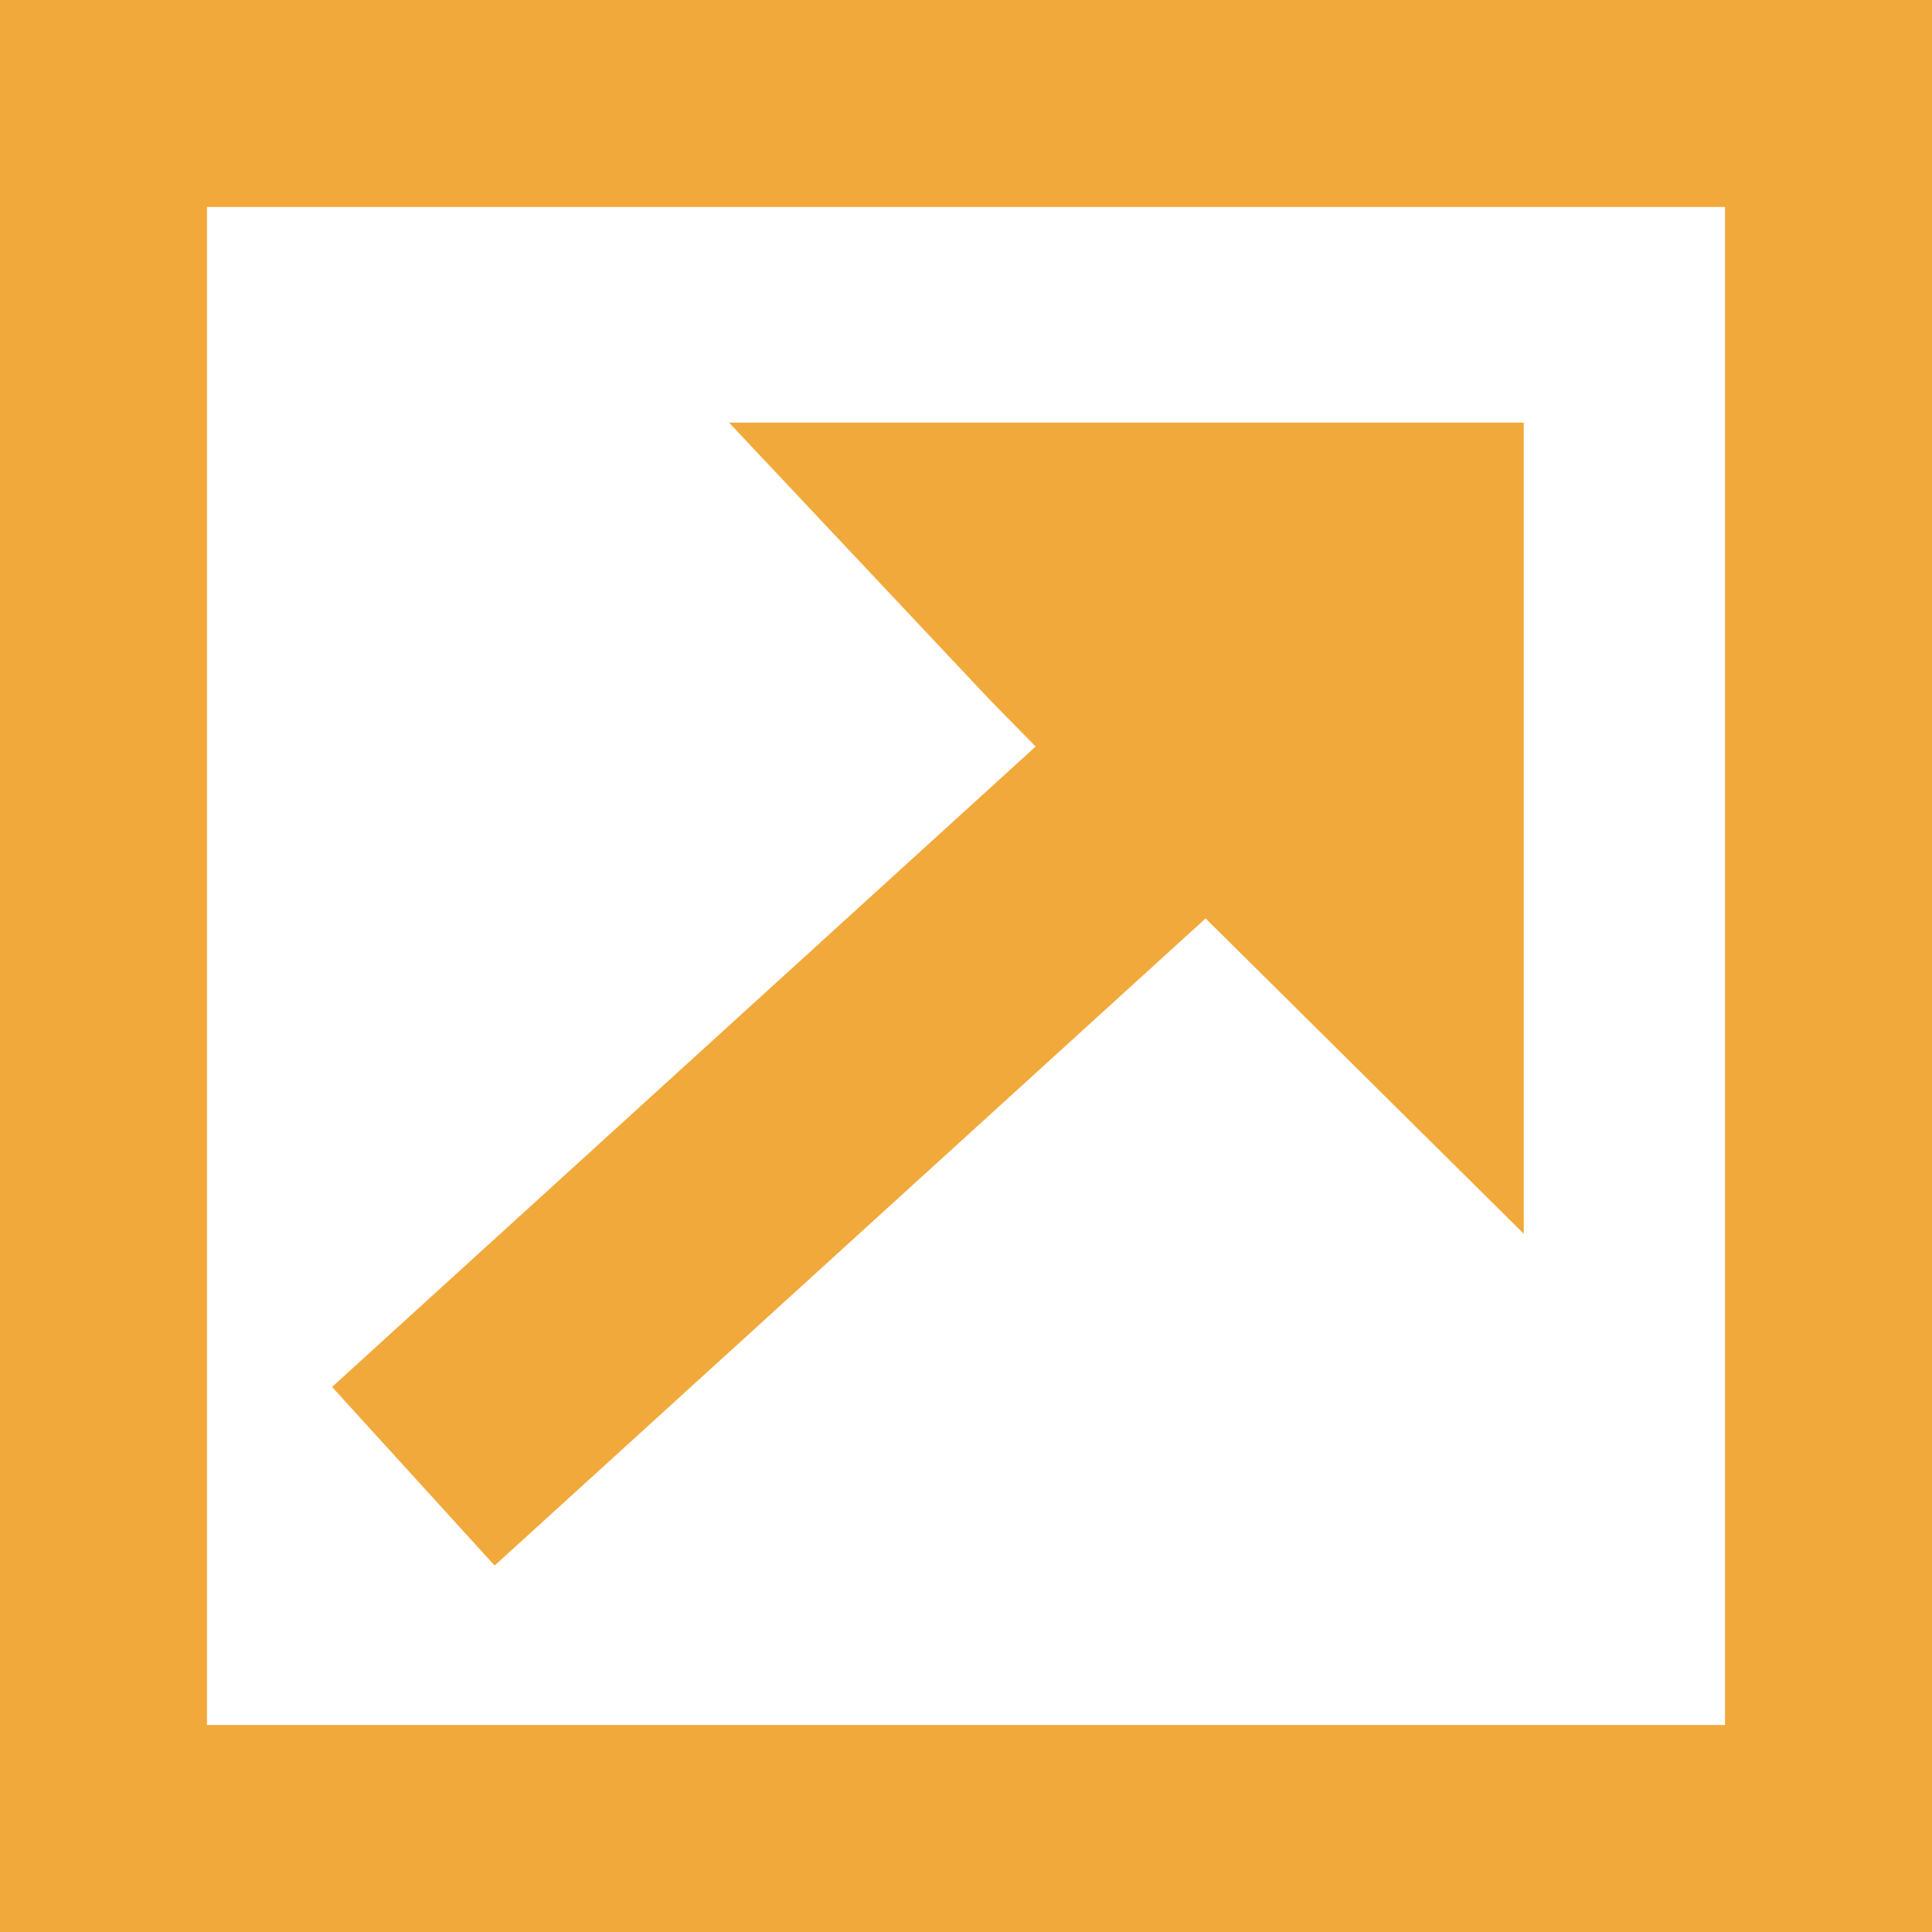
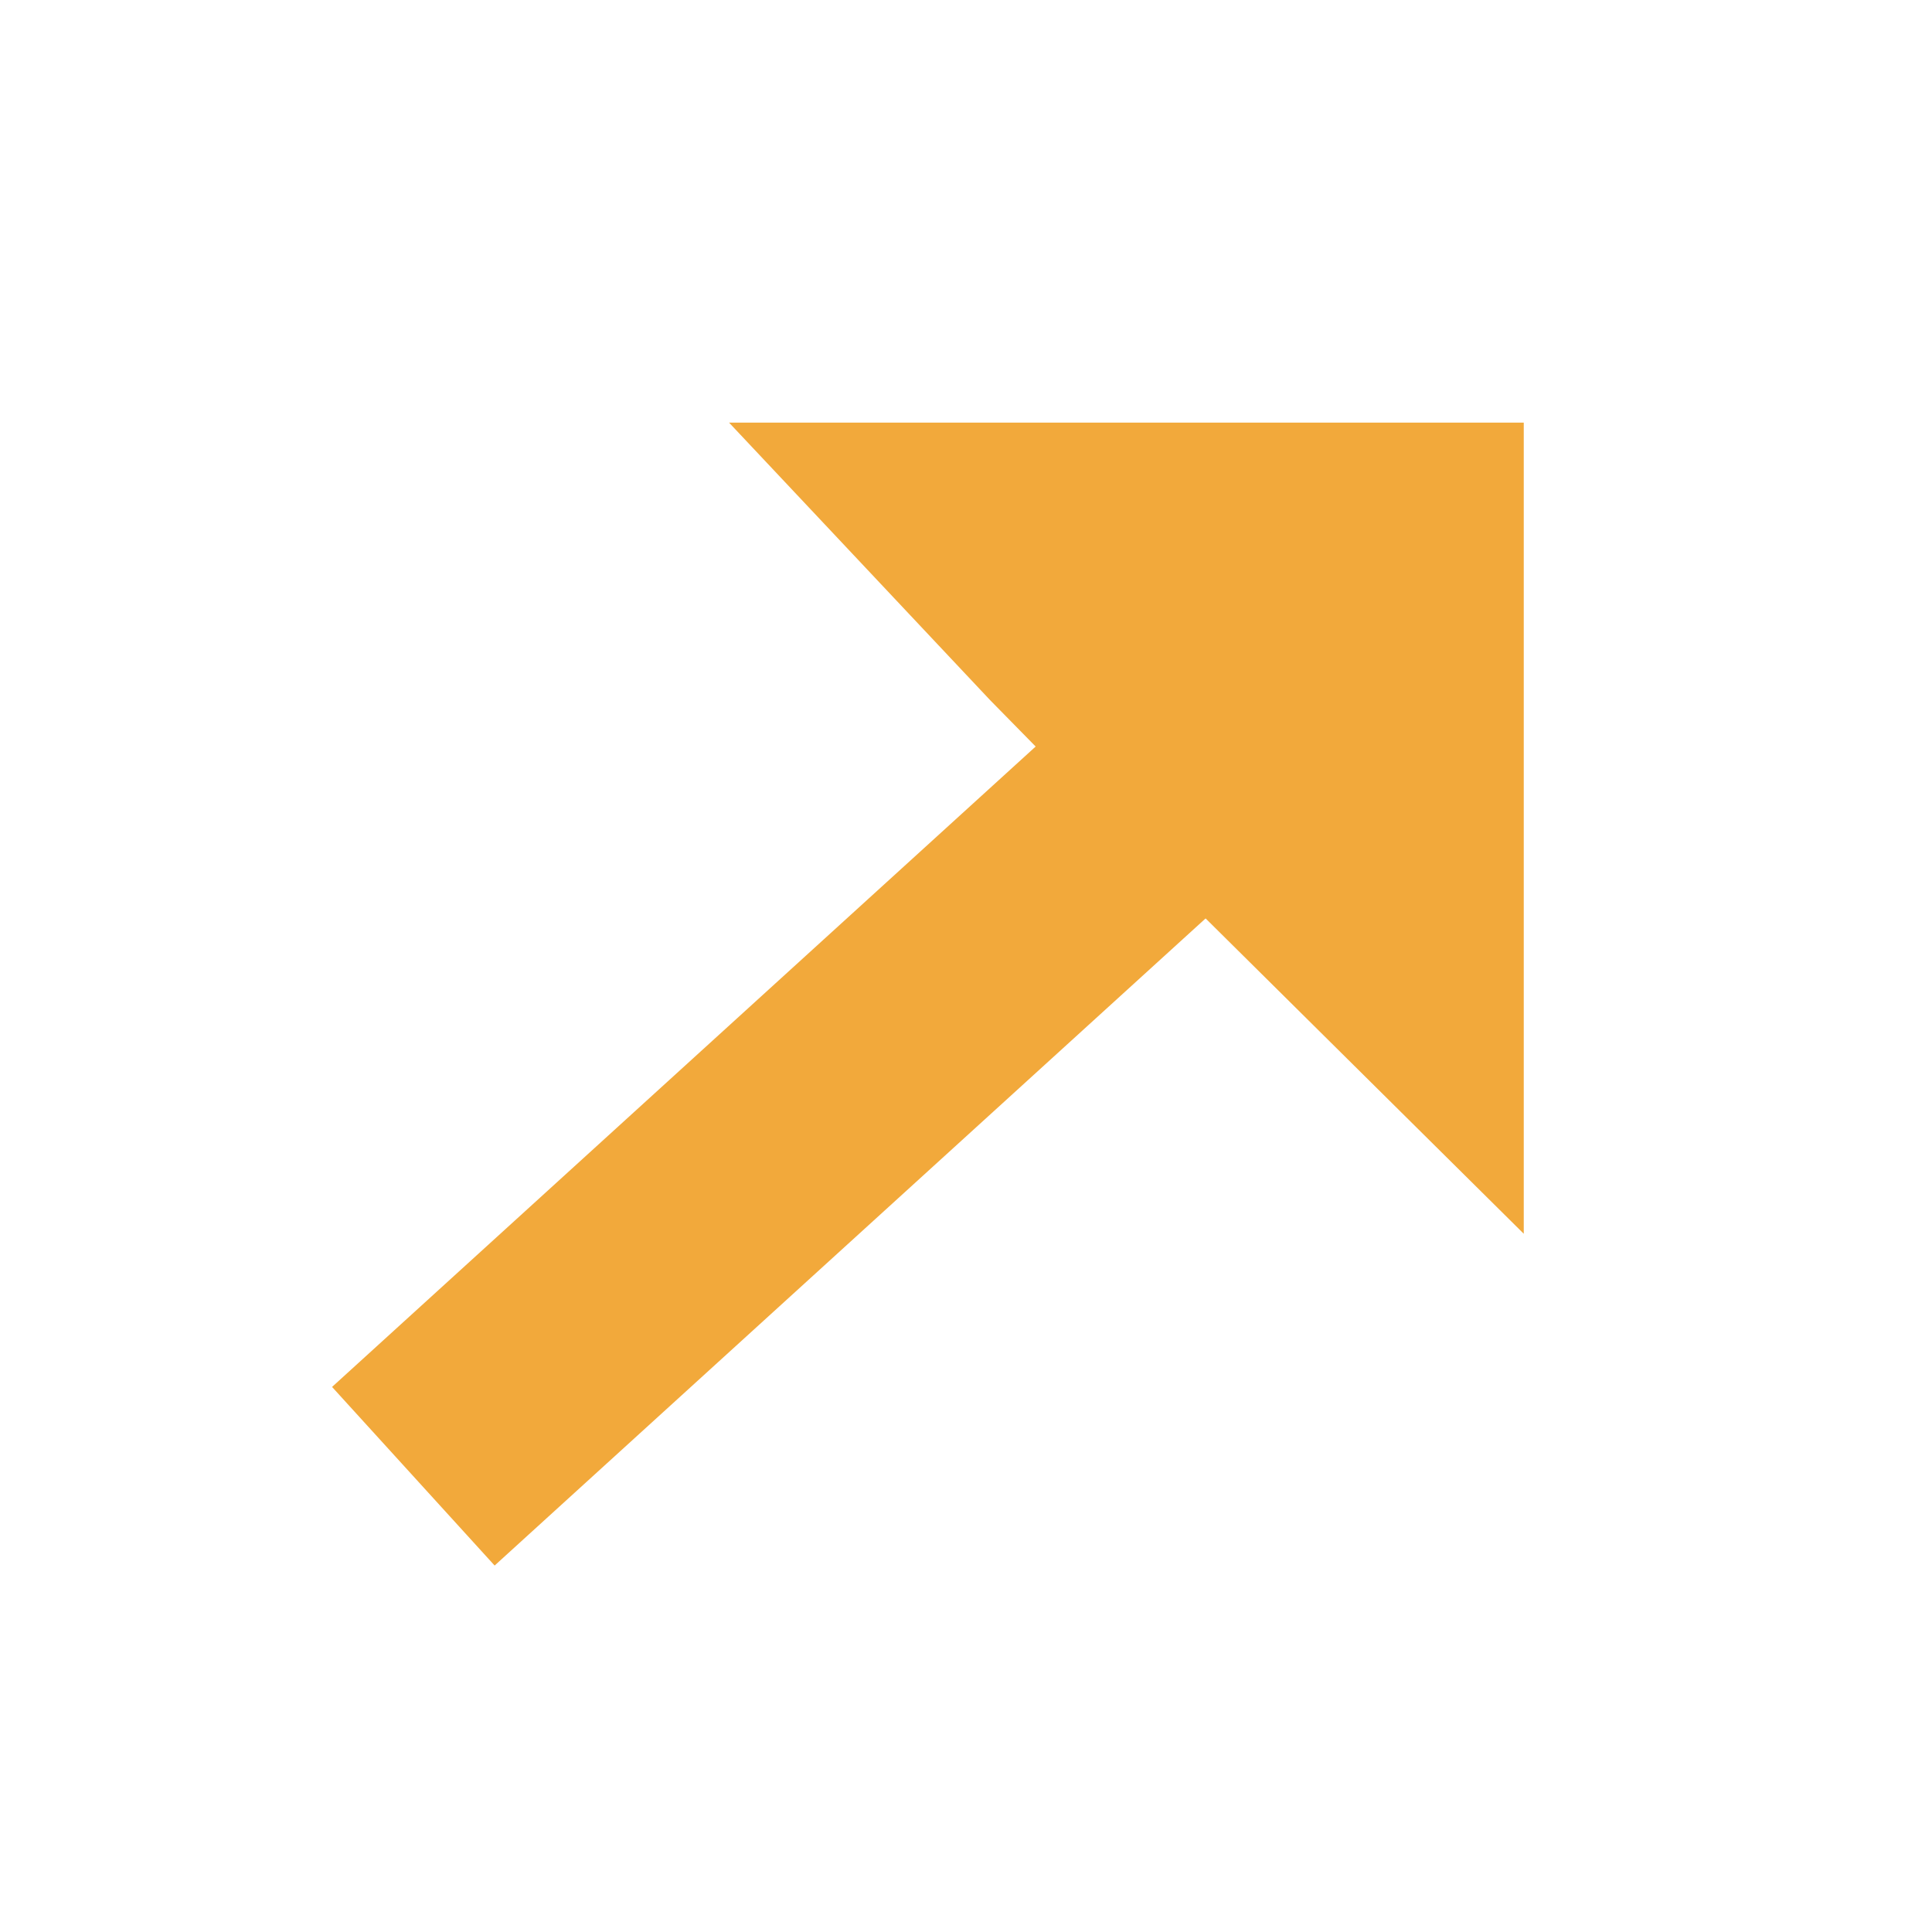
<svg xmlns="http://www.w3.org/2000/svg" width="56" height="56" viewBox="0 0 56 56" fill="none">
-   <path fill-rule="evenodd" clip-rule="evenodd" d="M50 6H6V50H50V6ZM0 0V56H56V0H0Z" fill="#F2A93B" />
  <path d="M28.699 20.294L33.688 25.375L44.167 35.761V12.25L21.132 12.25L28.699 20.294Z" fill="#F2A93B" />
  <path d="M37.45 14.875L42.162 20.052L14.337 45.378L9.625 40.201L37.45 14.875Z" fill="#F2A93B" />
</svg>